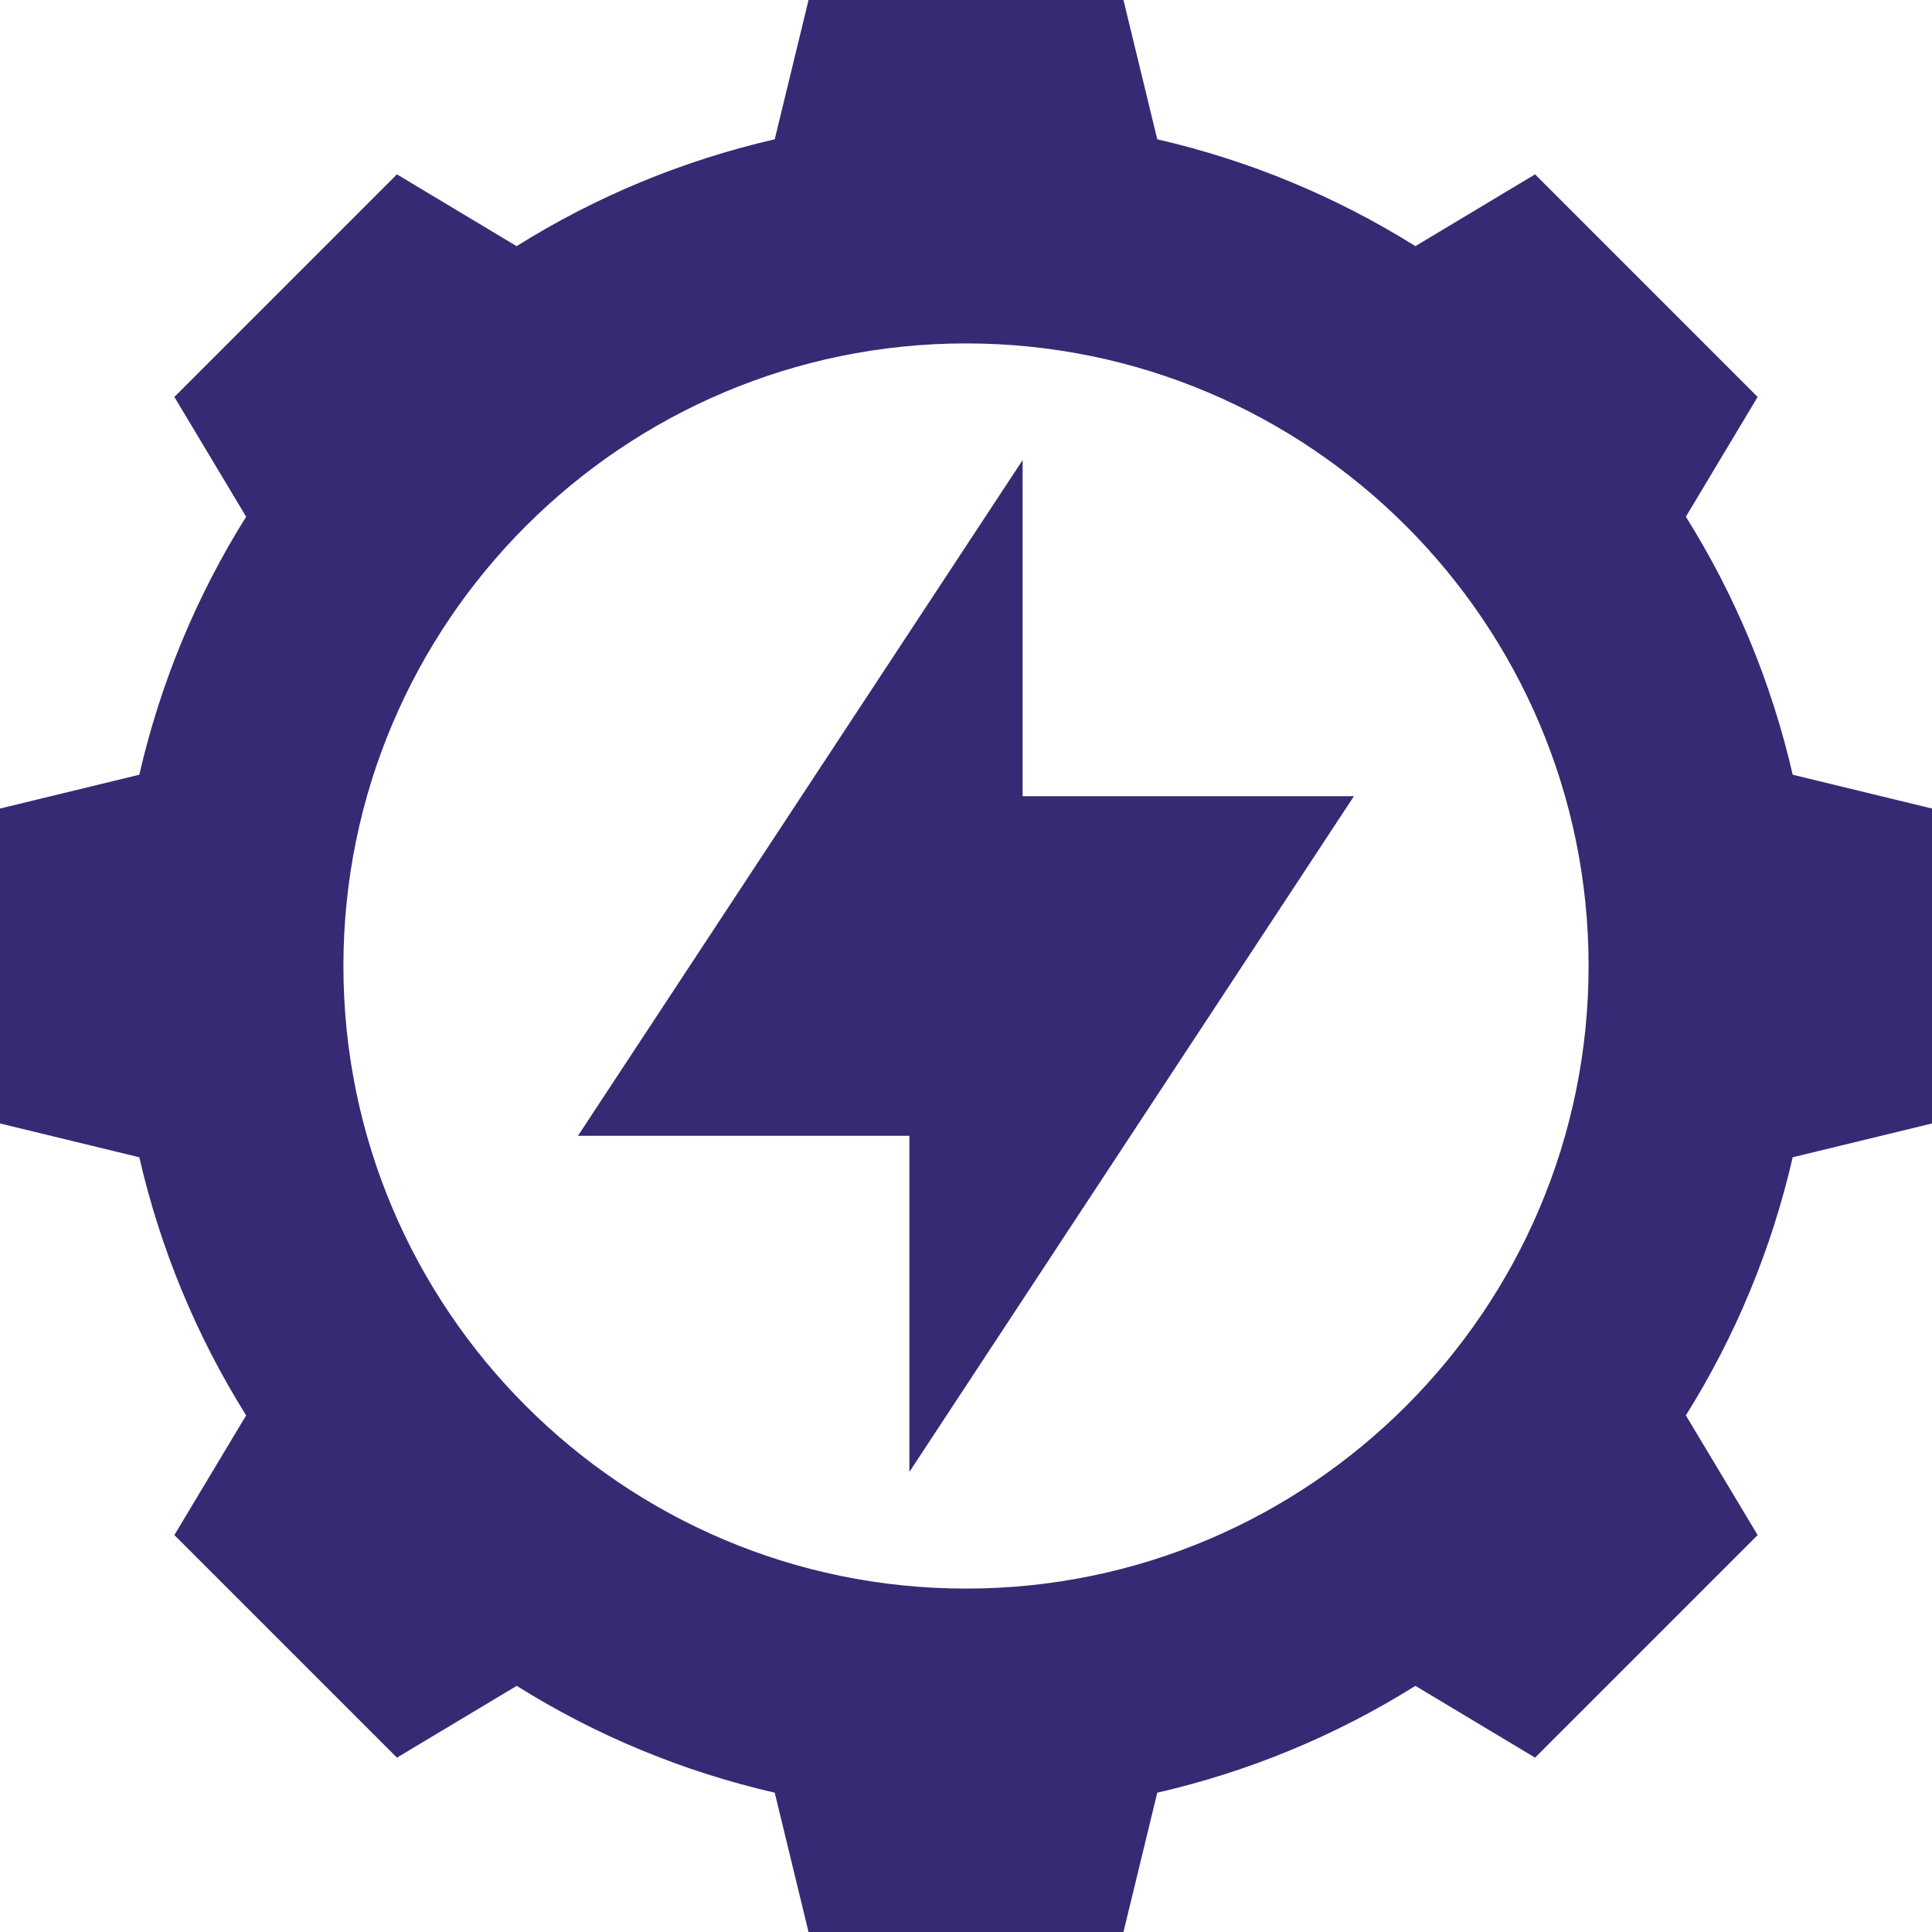
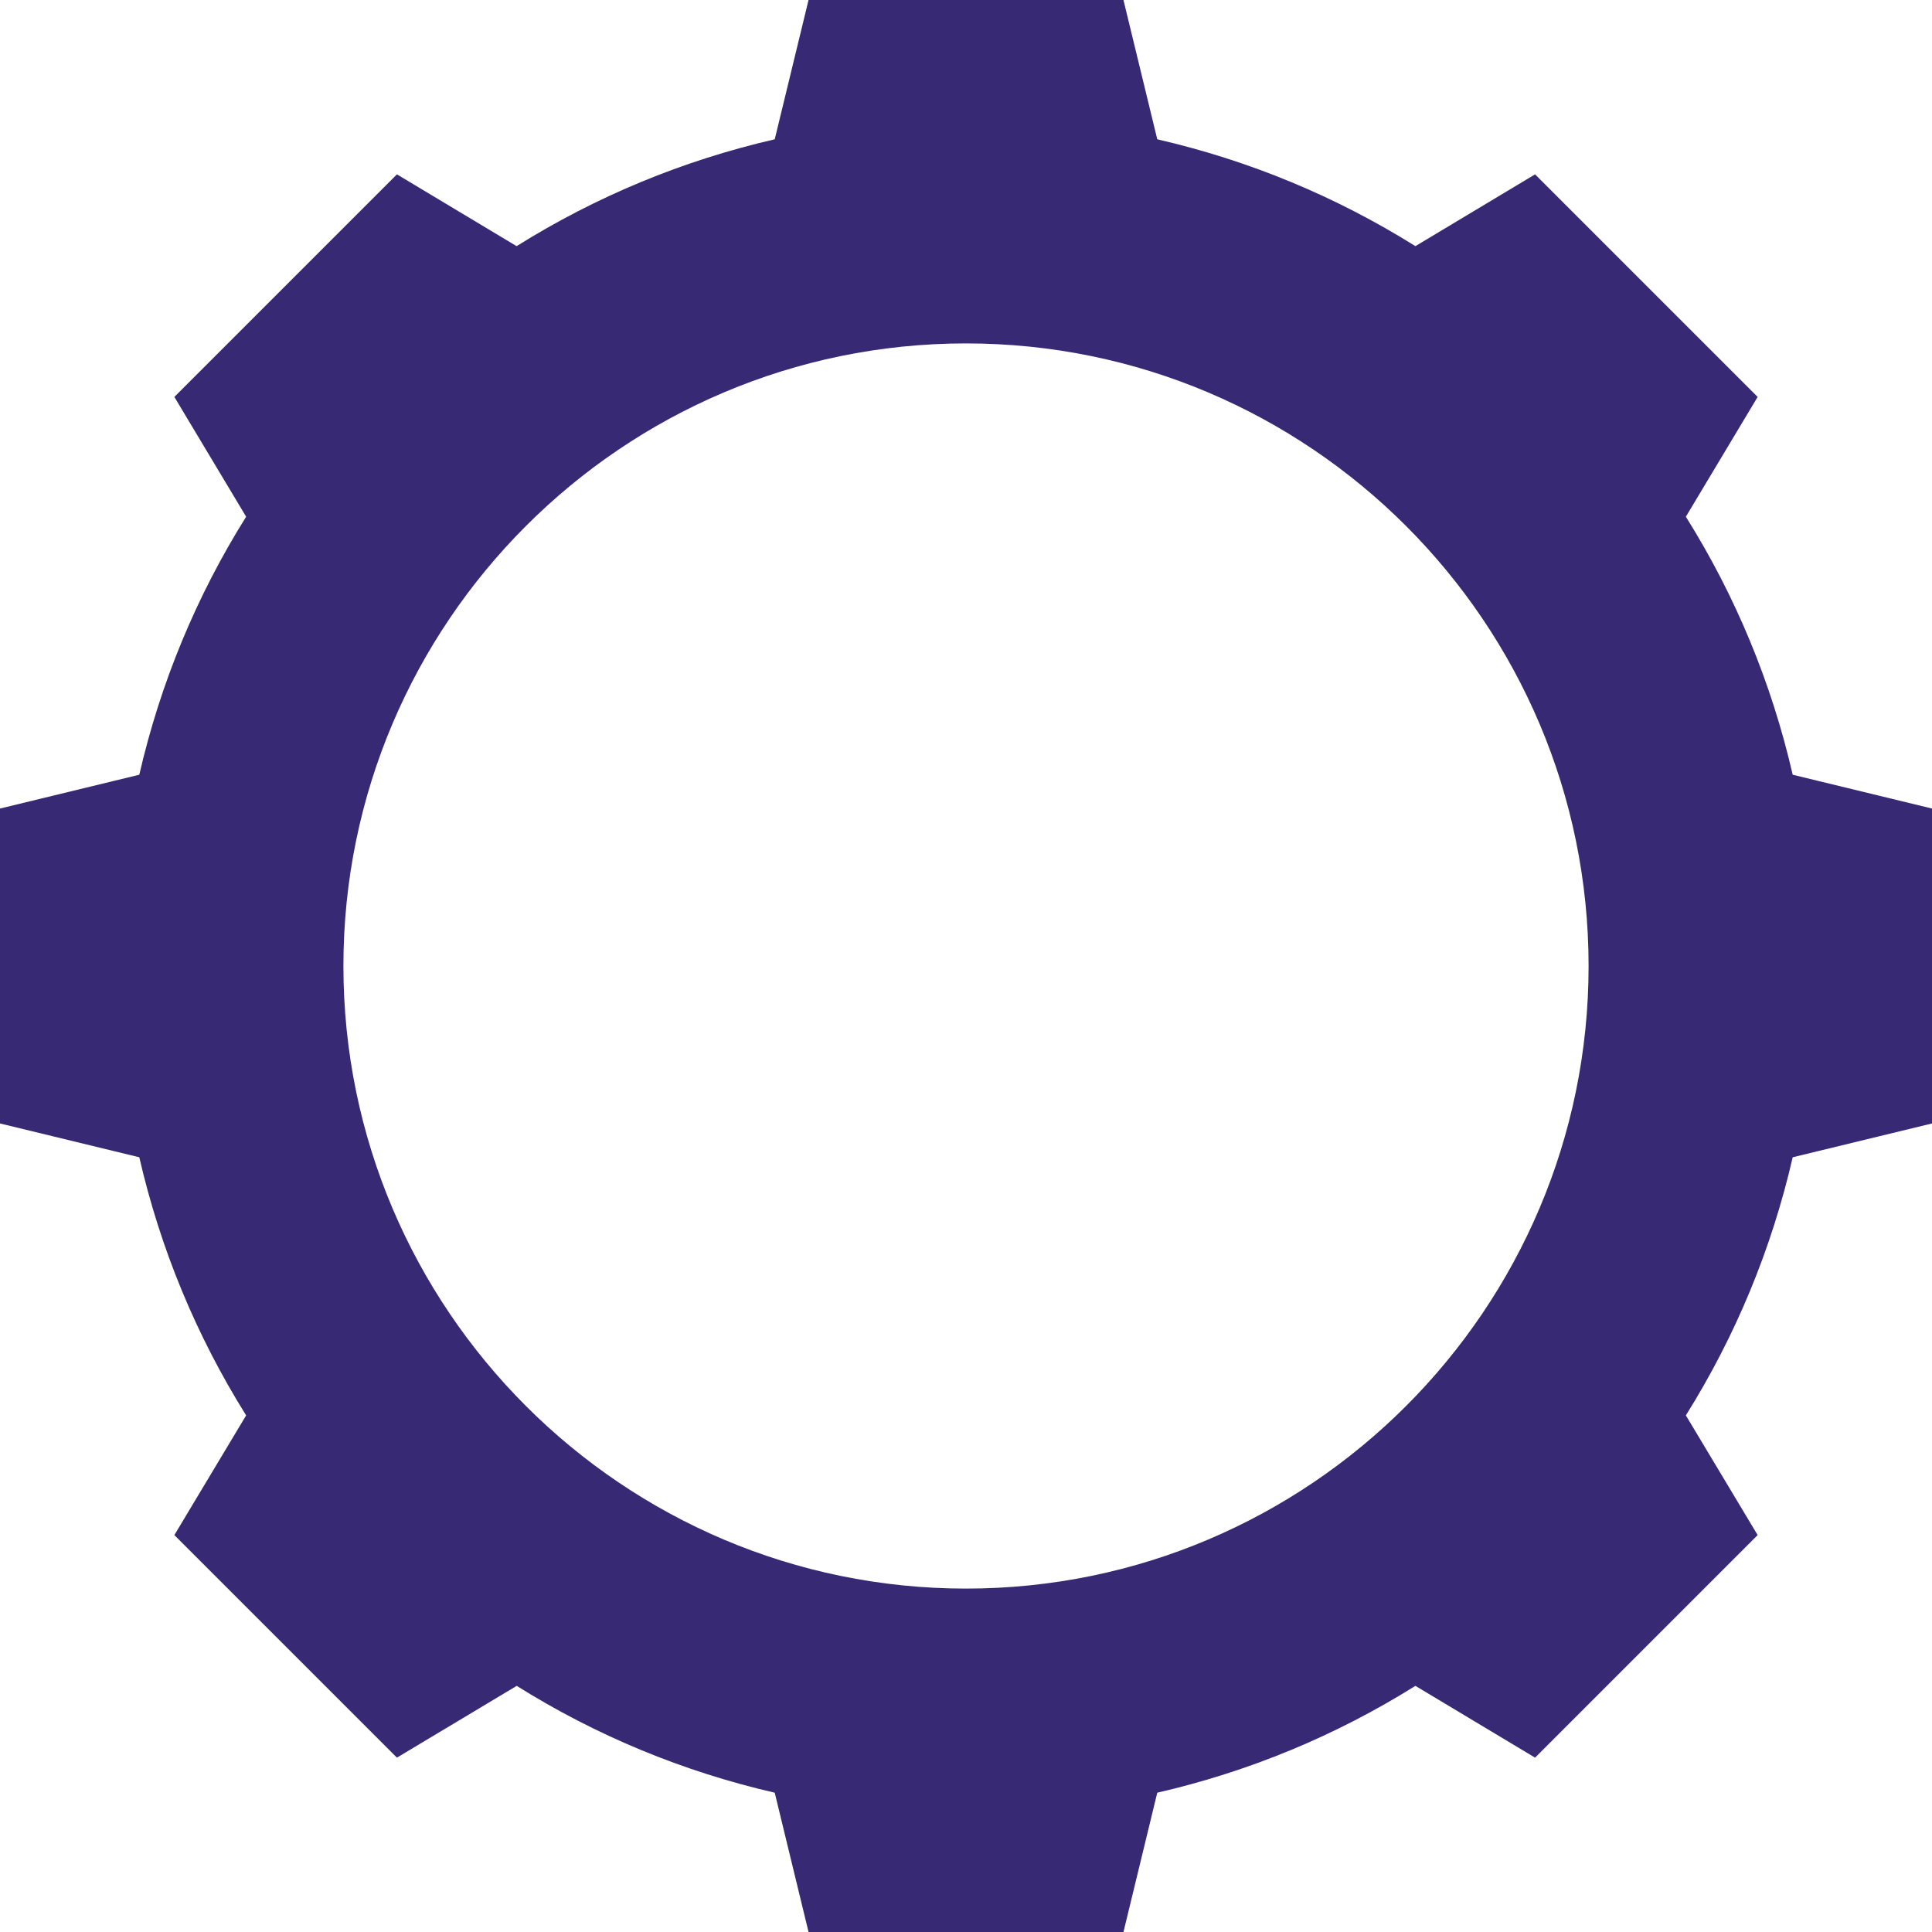
<svg xmlns="http://www.w3.org/2000/svg" width="20" height="20" viewBox="0 0 20 20" fill="none">
  <g clip-path="url(#clip0_349_735)">
    <path d="M18.558 8.02C18.339 7.069 17.968 6.173 17.452 5.349L18.195 4.109L15.891 1.805L14.652 2.548C13.827 2.032 12.931 1.661 11.98 1.442L11.63 0H8.37L8.02 1.442C7.069 1.661 6.173 2.032 5.348 2.548L4.109 1.805L1.805 4.109L2.548 5.349C2.032 6.173 1.661 7.069 1.442 8.02L0 8.37V11.63L1.442 11.98C1.661 12.931 2.032 13.827 2.548 14.652L1.805 15.891L4.109 18.195L5.349 17.452C6.173 17.968 7.069 18.339 8.02 18.558L8.37 20H11.63L11.98 18.558C12.931 18.339 13.827 17.968 14.652 17.452L15.891 18.195L18.195 15.891L17.452 14.652C17.968 13.827 18.339 12.931 18.558 11.98L20 11.63V8.37L18.558 8.02ZM10 16.445C6.446 16.445 3.555 13.554 3.555 10C3.555 6.446 6.446 3.555 10 3.555C13.554 3.555 16.445 6.446 16.445 10C16.445 13.554 13.554 16.445 10 16.445Z" fill="#382974" />
-     <path d="M10.586 4.763L5.983 11.758H9.414V15.237L14.016 8.242H10.586V4.763Z" fill="#382974" />
  </g>
  <defs>
    <clipPath id="clip0_349_735">
      <rect width="20" height="20" fill="white" />
    </clipPath>
  </defs>
</svg>